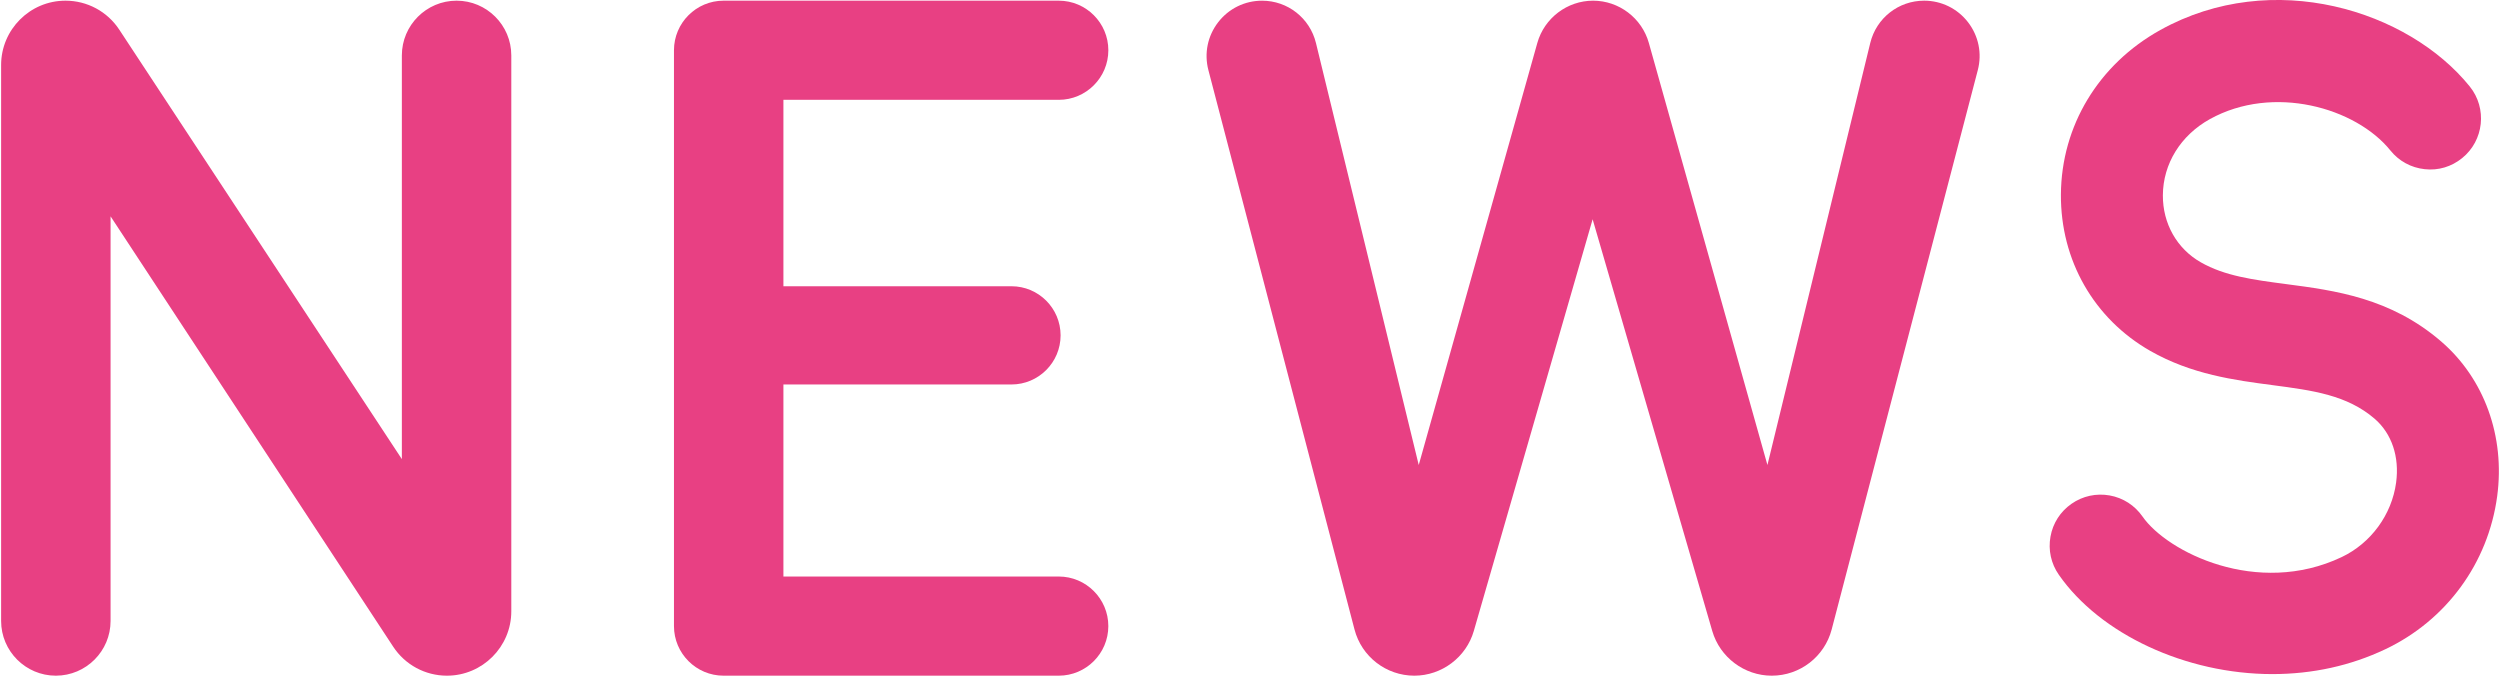
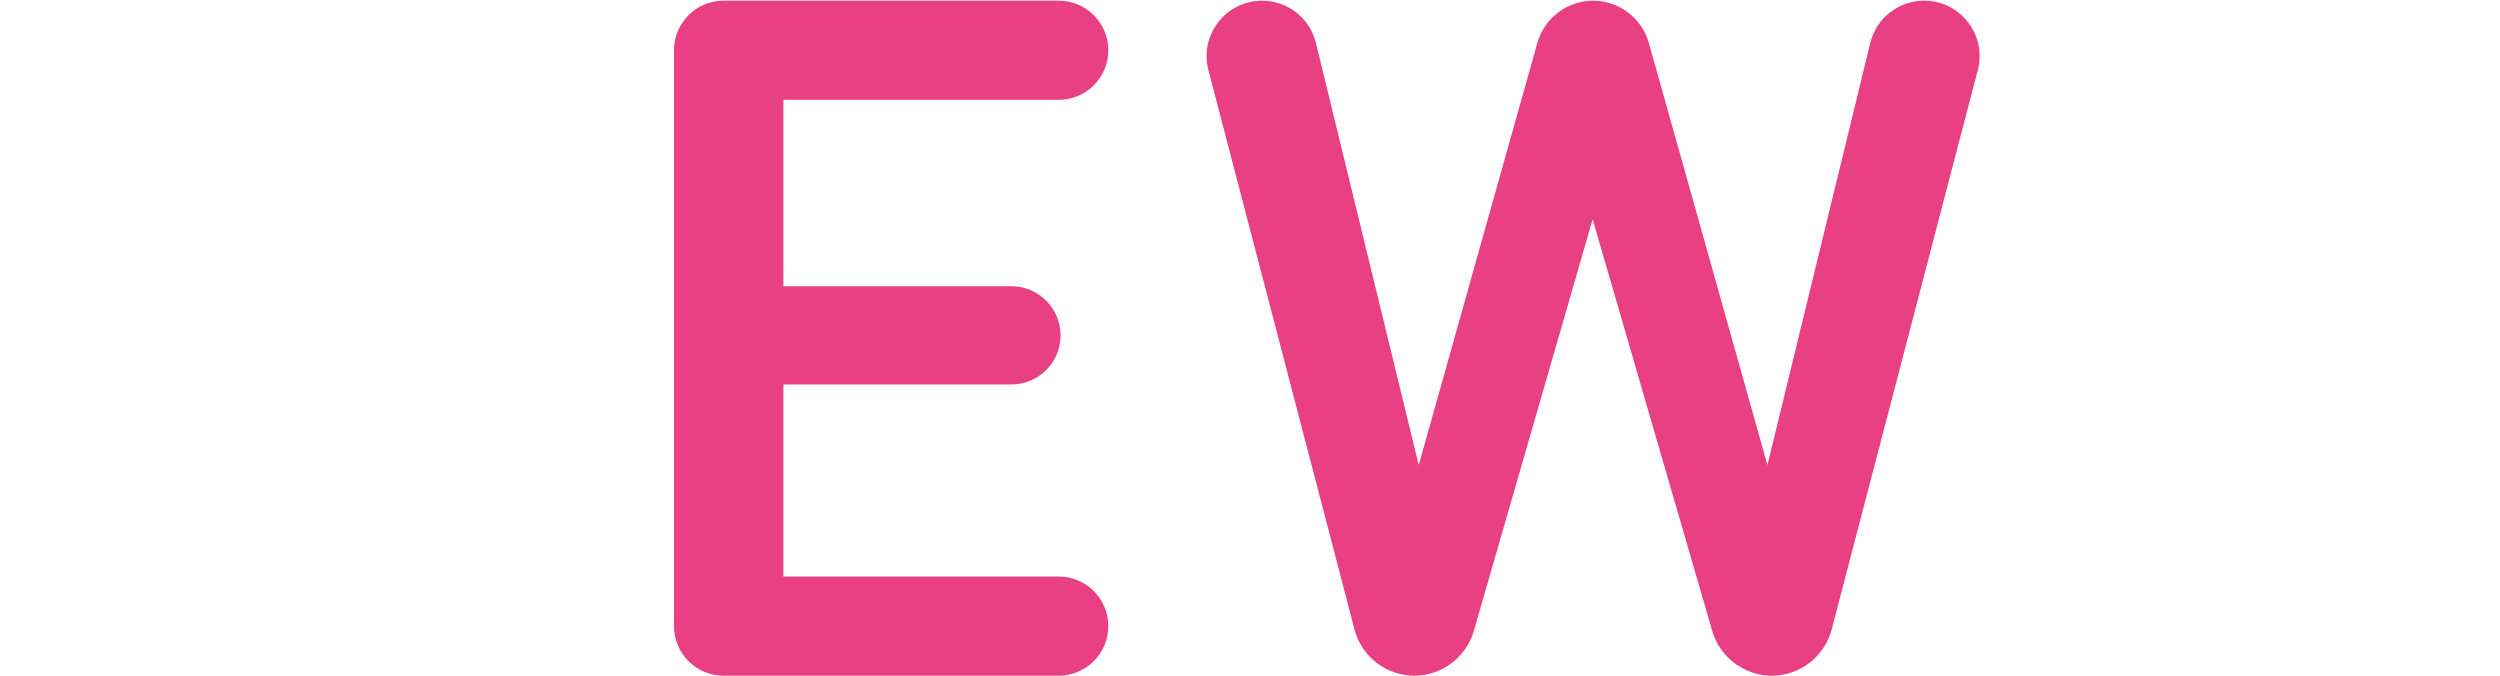
<svg xmlns="http://www.w3.org/2000/svg" version="1.1" id="レイヤー_1" x="0px" y="0px" viewBox="0 0 148 40" style="enable-background:new 0 0 148 40;" xml:space="preserve">
  <style type="text/css">
	.st0{fill:#E84083;}
</style>
  <g>
-     <path class="st0" d="M27.03,0.04c-1.786,0-3.24,1.453-3.24,3.24v23.9L7.061,1.756C6.355,0.682,5.164,0.04,3.876,0.04   c-2.1,0-3.81,1.709-3.81,3.81v32.91c0,1.786,1.453,3.24,3.24,3.24s3.24-1.453,3.24-3.24V12.807l16.729,25.474   C23.981,39.357,25.172,40,26.459,40c2.1,0,3.81-1.709,3.81-3.81V3.28C30.269,1.493,28.816,0.04,27.03,0.04z" />
    <path class="st0" d="M62.679,5.91c1.618,0,2.935-1.317,2.935-2.935c0-1.618-1.317-2.935-2.935-2.935H42.834   c-1.618,0-2.935,1.317-2.935,2.935v34.09c0,1.619,1.317,2.935,2.935,2.935h19.844c1.618,0,2.935-1.317,2.935-2.935   c0-1.618-1.317-2.935-2.935-2.935h-16.3V22.761h13.501c1.604,0,2.908-1.305,2.908-2.908c0-1.603-1.304-2.907-2.908-2.907H46.378   V5.91H62.679z" />
    <path class="st0" d="M113.909,0.04c-1.519,0-2.832,1.031-3.19,2.506l-6.087,24.983L97.611,2.541c-0.413-1.472-1.77-2.501-3.3-2.501   c-1.529,0-2.887,1.029-3.301,2.501l-7.021,24.988L77.905,2.547c-0.36-1.475-1.672-2.506-3.19-2.506c-1.025,0-1.973,0.466-2.6,1.277   c-0.626,0.811-0.837,1.845-0.577,2.837l8.648,33.107C80.605,38.874,82.063,40,83.729,40c1.623,0,3.071-1.089,3.521-2.648   l7.034-24.372l7.083,24.378c0.452,1.555,1.899,2.642,3.519,2.642h0.005c1.666,0,3.124-1.126,3.545-2.738l8.649-33.108   c0.26-0.992,0.048-2.026-0.577-2.837C115.881,0.506,114.933,0.04,113.909,0.04z" />
-     <path class="st0" d="M144.519,20.216c-3-2.585-6.288-3.018-9.191-3.399c-1.944-0.256-3.623-0.477-5.045-1.291   c-1.413-0.808-2.252-2.293-2.241-3.971c0.011-1.858,1.051-3.541,2.78-4.502c3.745-2.078,8.637-0.689,10.69,1.855   c0.505,0.629,1.226,1.021,2.029,1.107c0.807,0.093,1.589-0.147,2.215-0.653c1.294-1.045,1.498-2.949,0.452-4.244   c-3.621-4.49-11.654-7.045-18.317-3.342c-3.661,2.034-5.86,5.675-5.885,9.741c-0.024,3.887,1.95,7.345,5.28,9.25   c2.455,1.403,5.007,1.738,7.256,2.034c2.361,0.311,4.4,0.579,6.035,1.987c1.015,0.875,1.48,2.253,1.273,3.782   c-0.255,1.897-1.49,3.587-3.224,4.41c-4.998,2.372-10.331-0.304-11.789-2.402c-0.461-0.662-1.151-1.106-1.944-1.248   c-0.793-0.141-1.595,0.032-2.257,0.493c-0.662,0.46-1.106,1.15-1.247,1.943c-0.143,0.793,0.031,1.595,0.492,2.257   c2.444,3.519,7.526,5.883,12.644,5.883c2.379,0,4.63-0.496,6.69-1.473c3.61-1.714,6.085-5.099,6.618-9.055   C148.31,25.841,147.071,22.416,144.519,20.216z" />
  </g>
</svg>